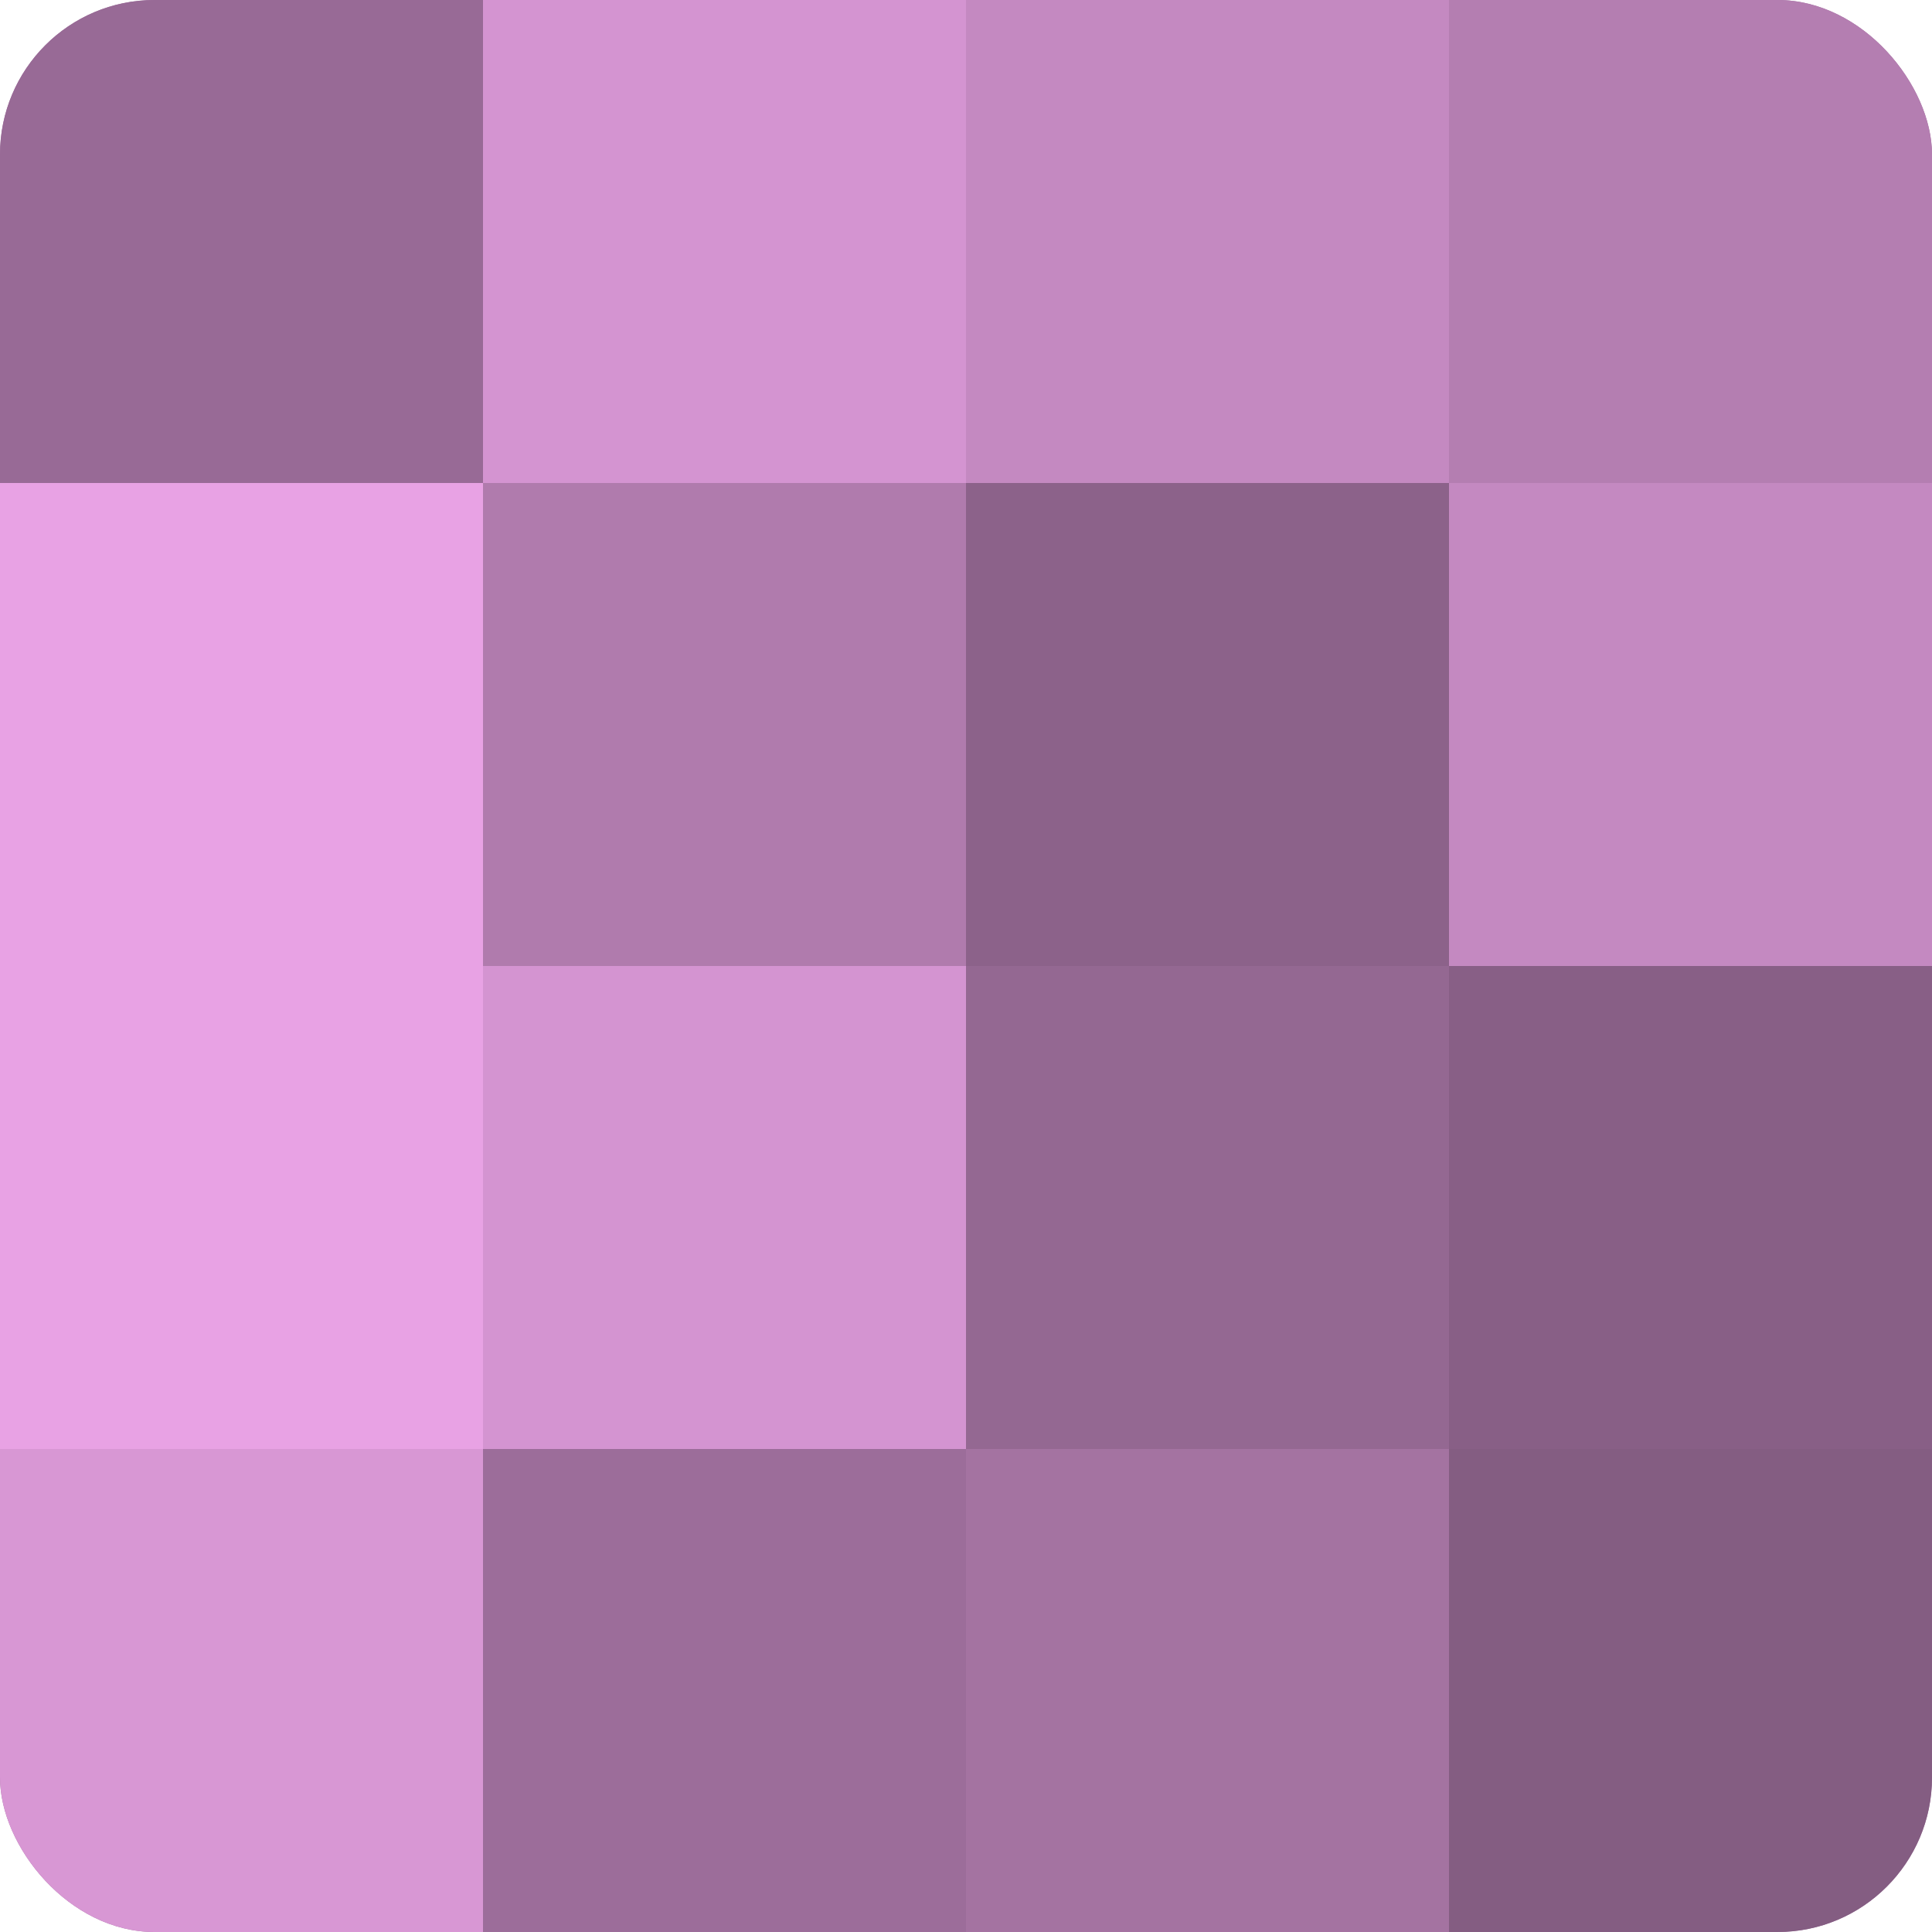
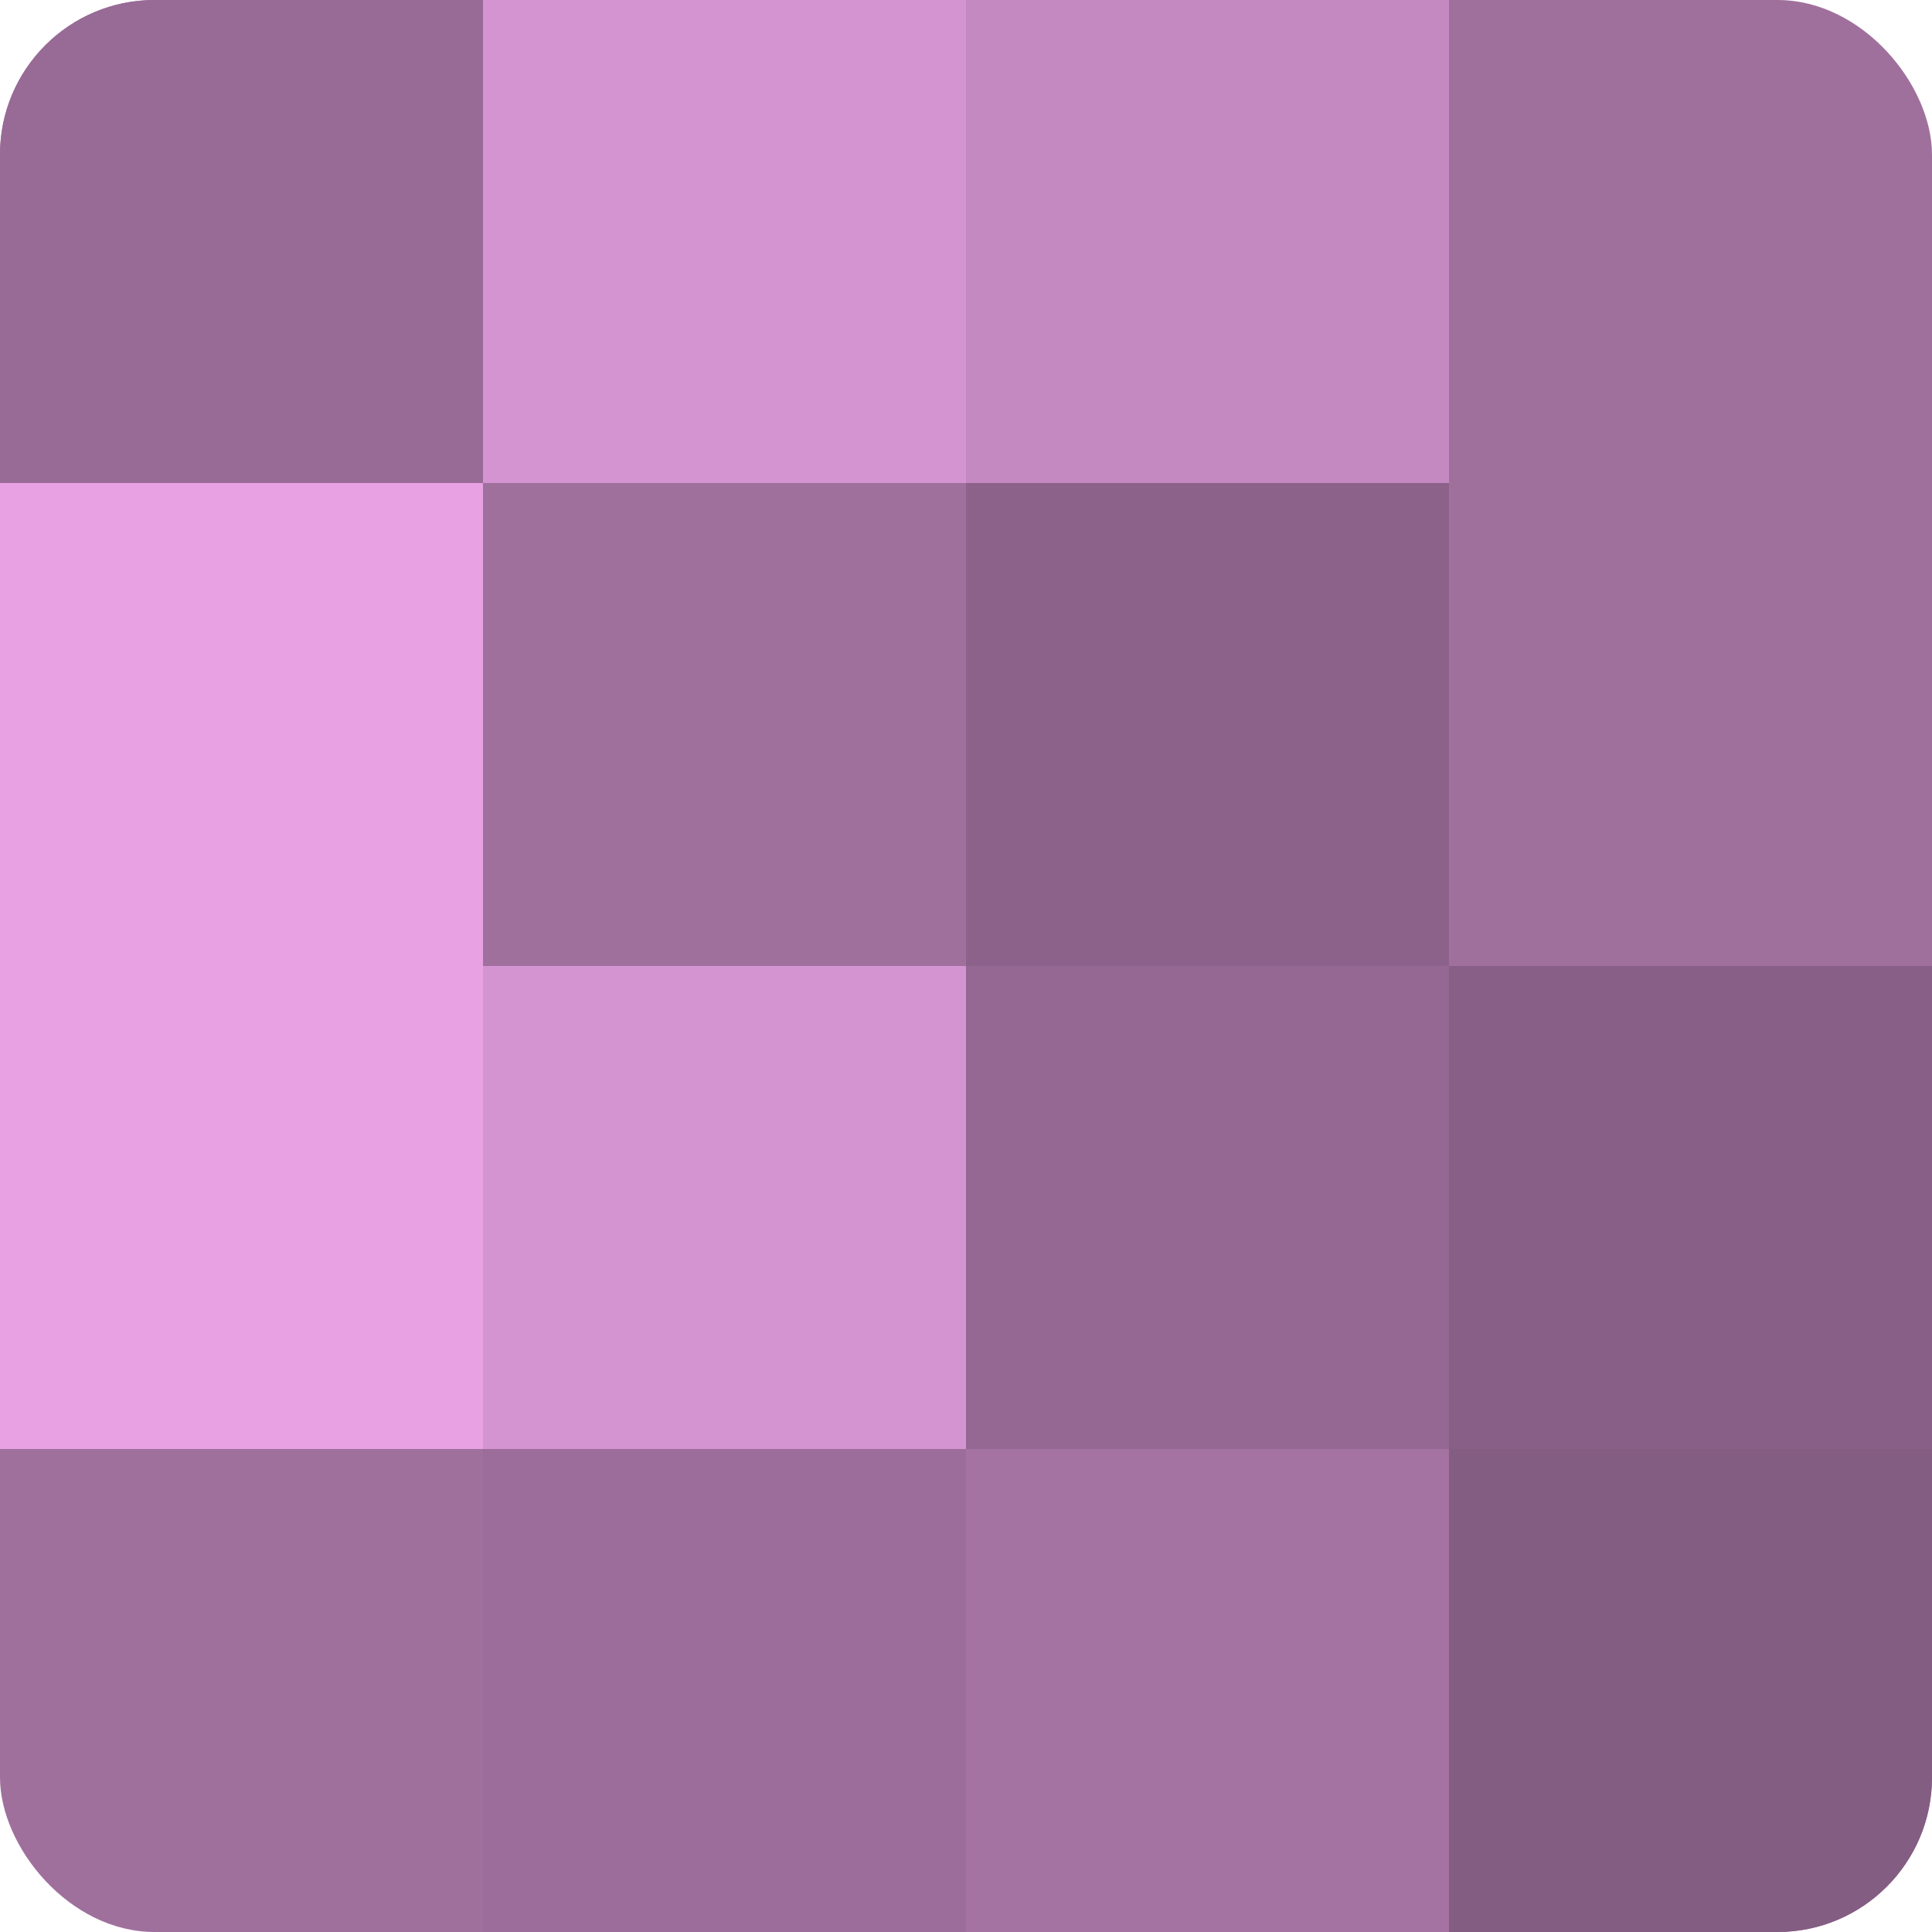
<svg xmlns="http://www.w3.org/2000/svg" width="60" height="60" viewBox="0 0 100 100" preserveAspectRatio="xMidYMid meet">
  <defs>
    <clipPath id="c" width="100" height="100">
      <rect width="100" height="100" rx="8" ry="8" />
    </clipPath>
  </defs>
  <g clip-path="url(#c)">
    <rect width="100" height="100" fill="#a0709d" />
    <rect width="25" height="25" fill="#986a96" />
    <rect y="25" width="25" height="25" fill="#e8a2e4" />
    <rect y="50" width="25" height="25" fill="#e8a2e4" />
-     <rect y="75" width="25" height="25" fill="#d897d4" />
    <rect x="25" width="25" height="25" fill="#d494d1" />
-     <rect x="25" y="25" width="25" height="25" fill="#b07bad" />
    <rect x="25" y="50" width="25" height="25" fill="#d494d1" />
    <rect x="25" y="75" width="25" height="25" fill="#9c6d9a" />
    <rect x="50" width="25" height="25" fill="#c489c1" />
    <rect x="50" y="25" width="25" height="25" fill="#8c628a" />
    <rect x="50" y="50" width="25" height="25" fill="#946892" />
    <rect x="50" y="75" width="25" height="25" fill="#a473a1" />
-     <rect x="75" width="25" height="25" fill="#b47eb1" />
-     <rect x="75" y="25" width="25" height="25" fill="#c489c1" />
    <rect x="75" y="50" width="25" height="25" fill="#885f86" />
    <rect x="75" y="75" width="25" height="25" fill="#845d82" />
  </g>
</svg>